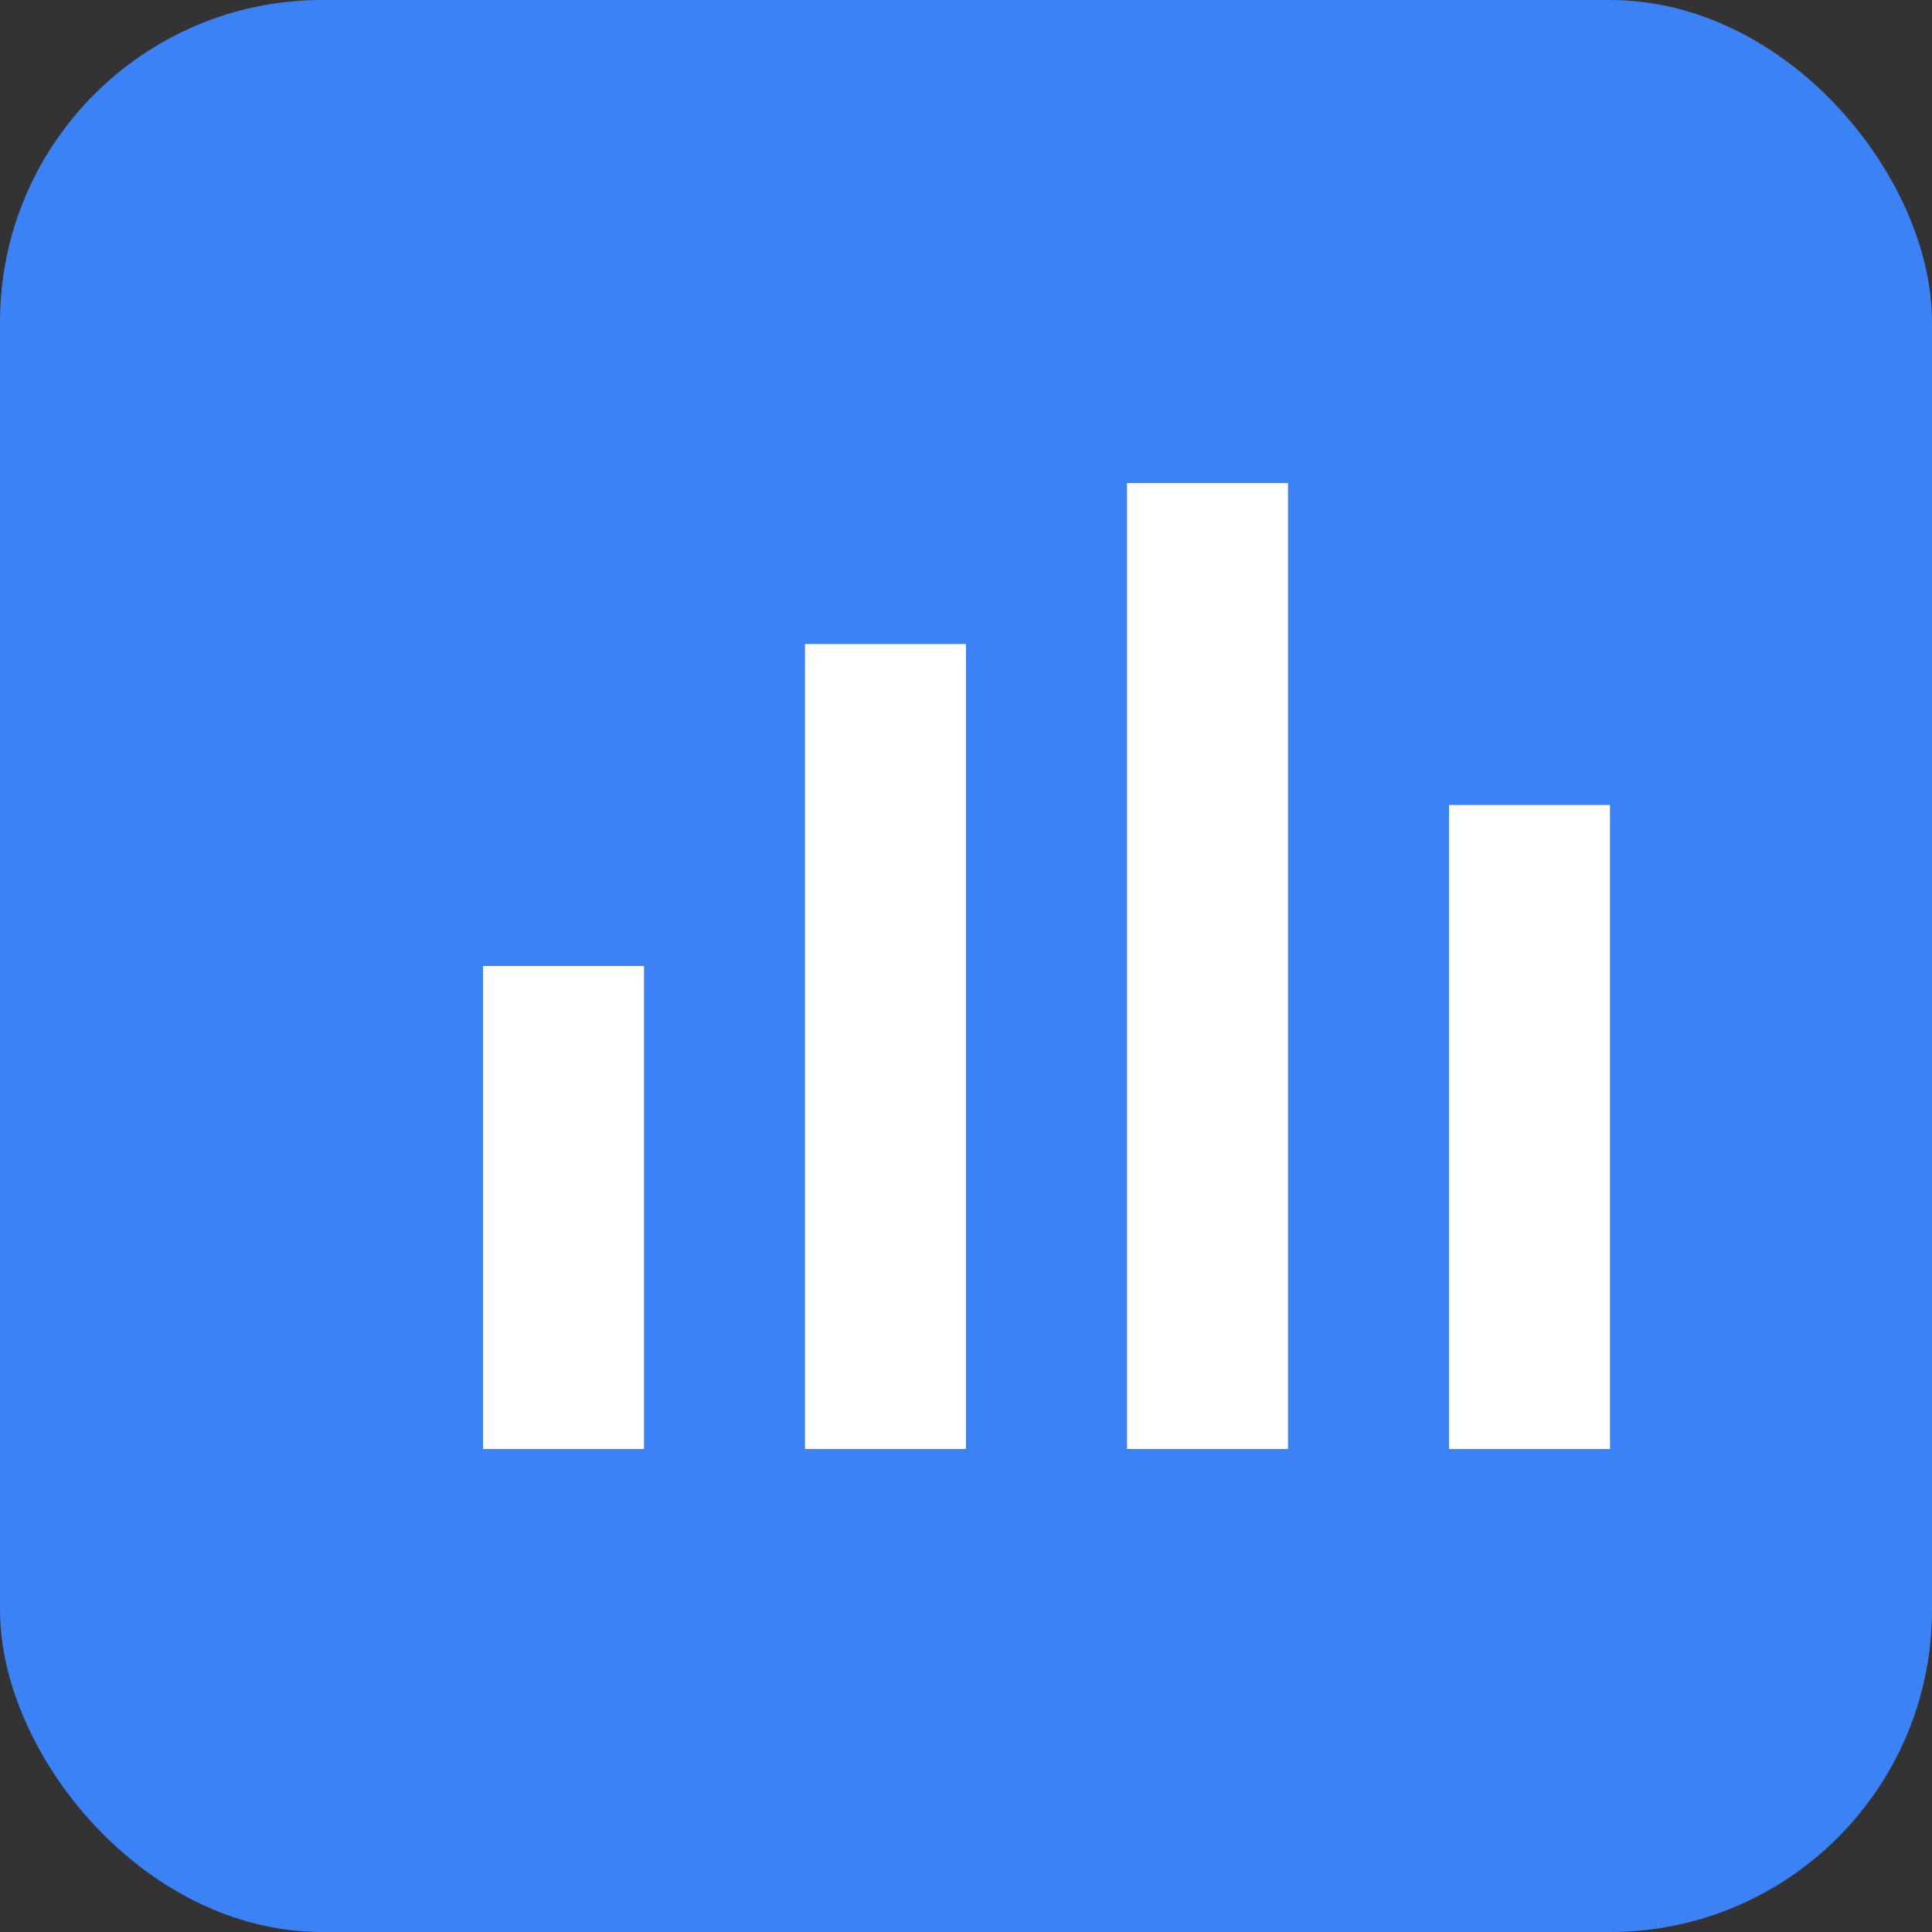
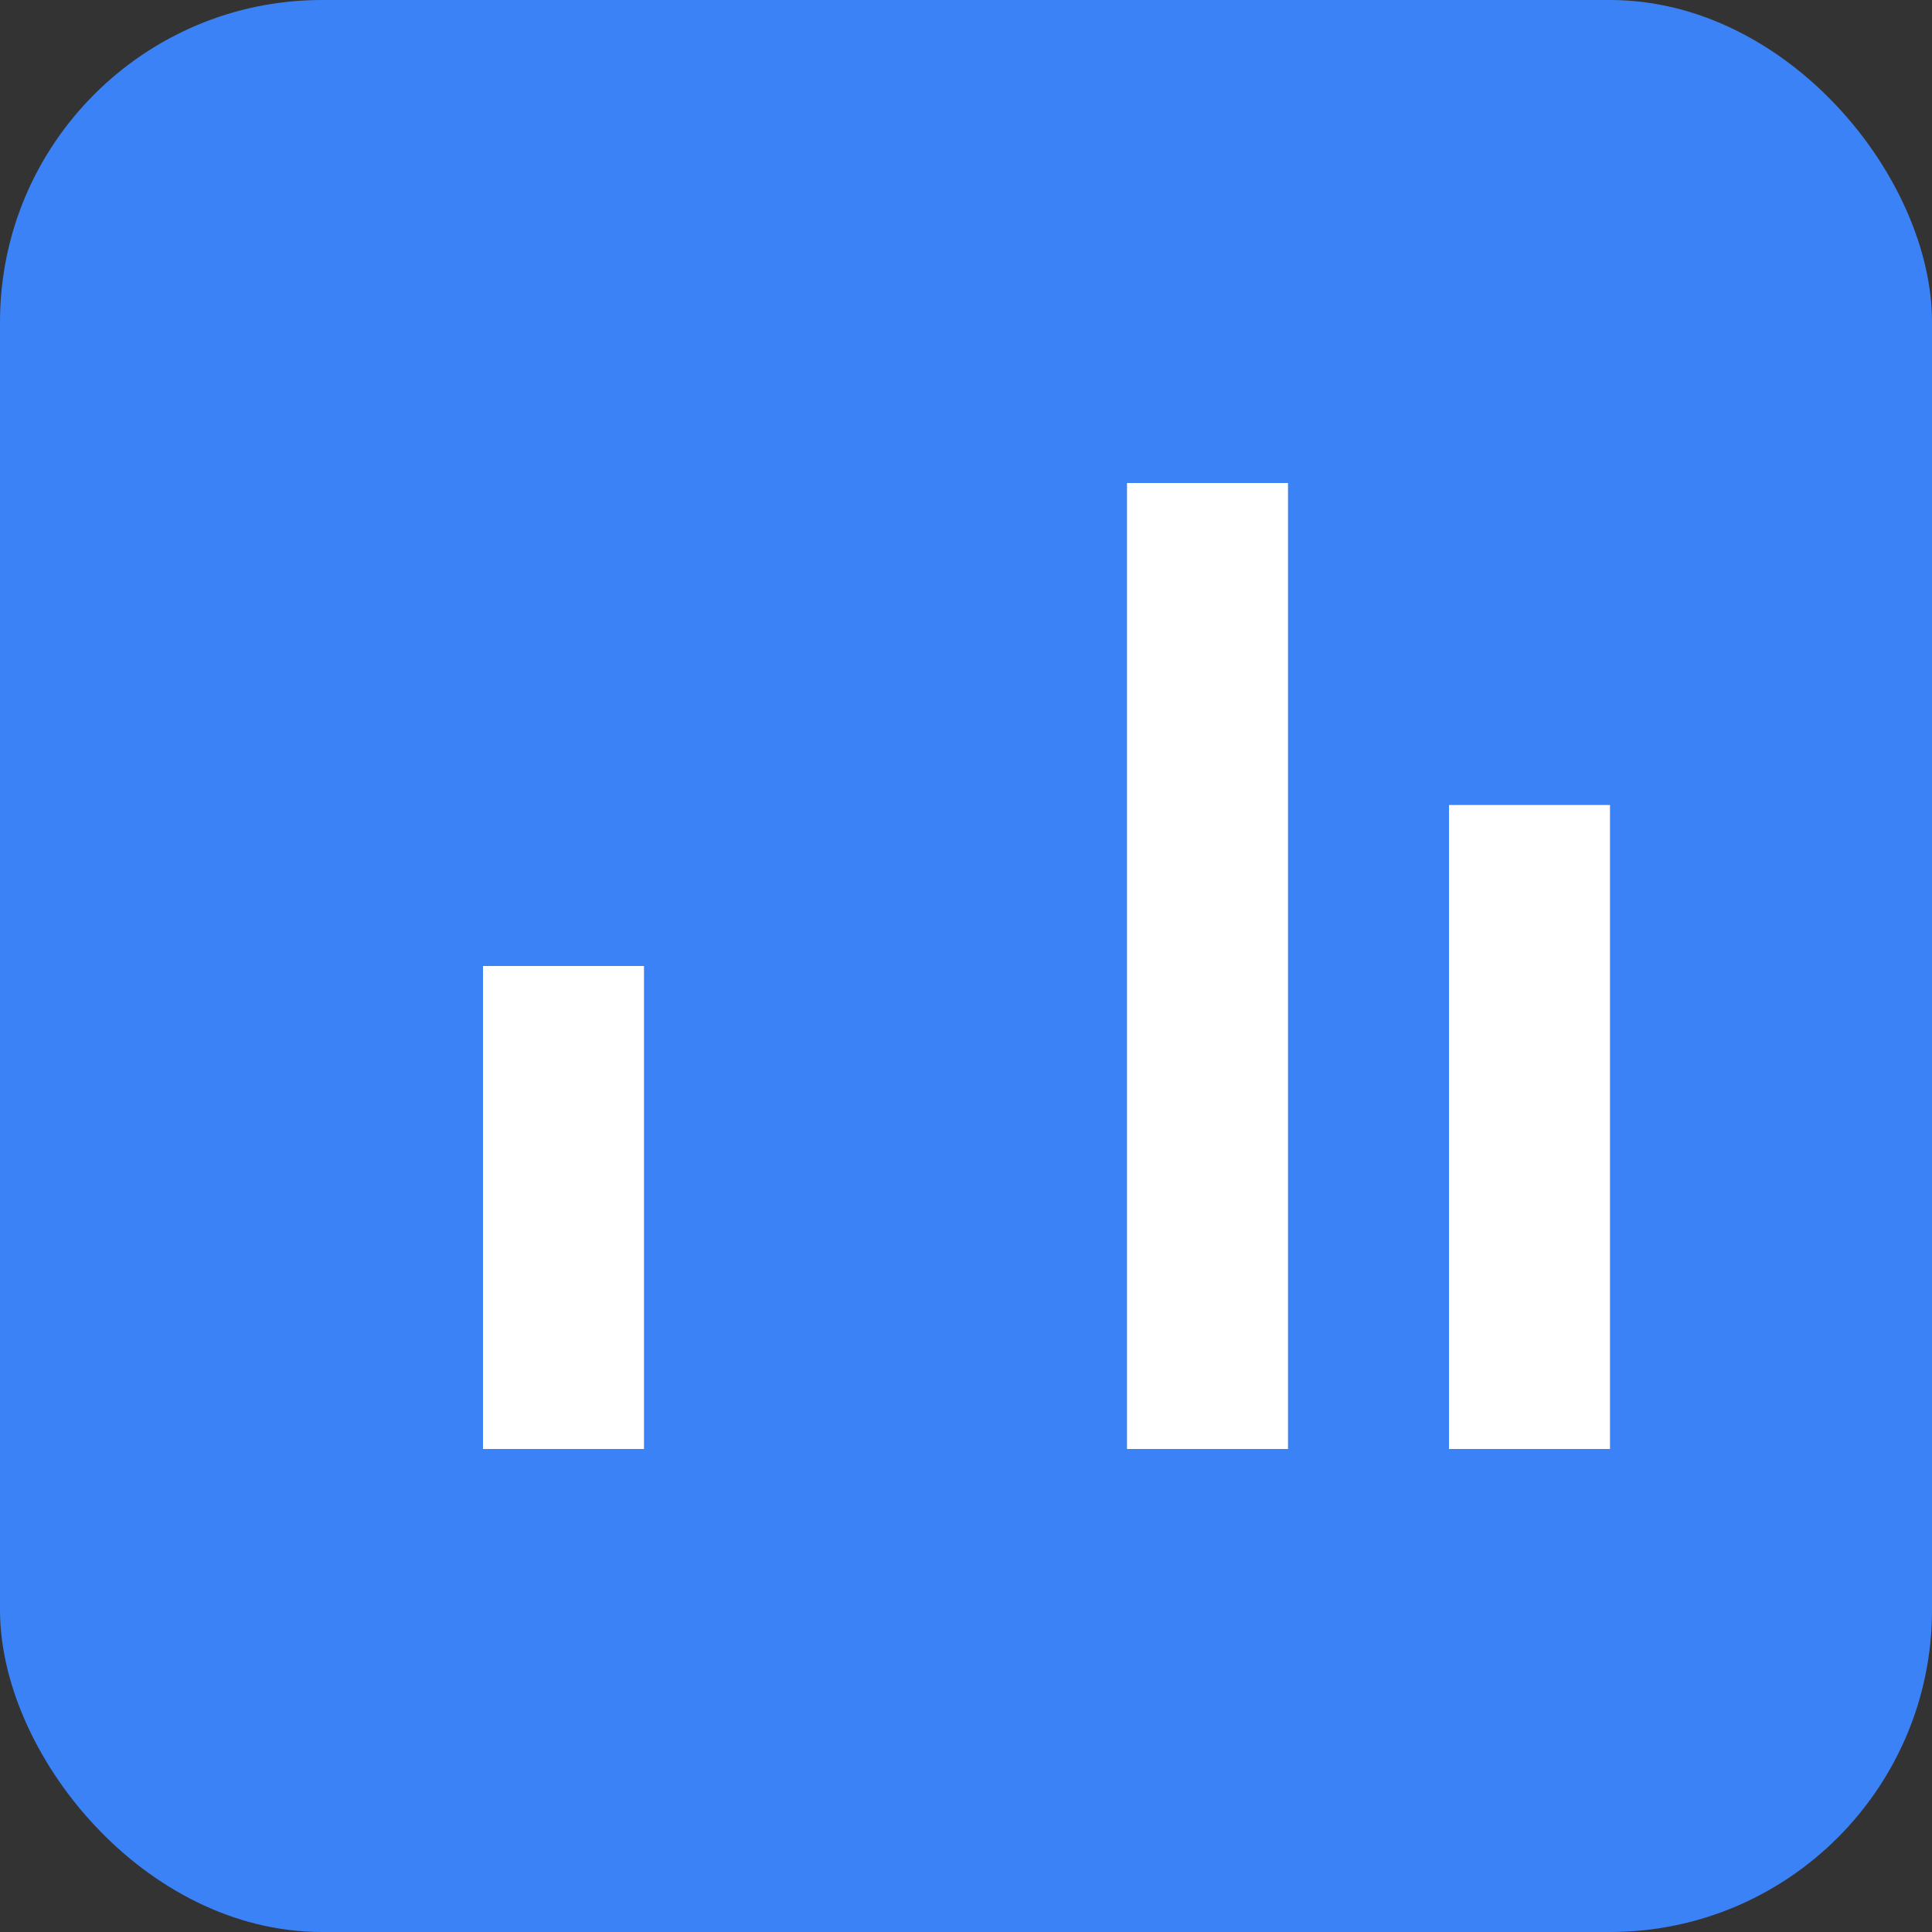
<svg xmlns="http://www.w3.org/2000/svg" width="24" height="24" viewBox="0 0 24 24" fill="none">
  <rect x="0" y="0" width="24" height="24" fill="#333333" stroke="none" />
  <rect width="24" height="24" rx="4" fill="#3B82F6" />
  <path d="M6 18V12H8V18H6Z" fill="white" />
-   <path d="M10 18V8H12V18H10Z" fill="white" />
  <path d="M14 18V6H16V18H14Z" fill="white" />
  <path d="M18 18V10H20V18H18Z" fill="white" />
</svg>